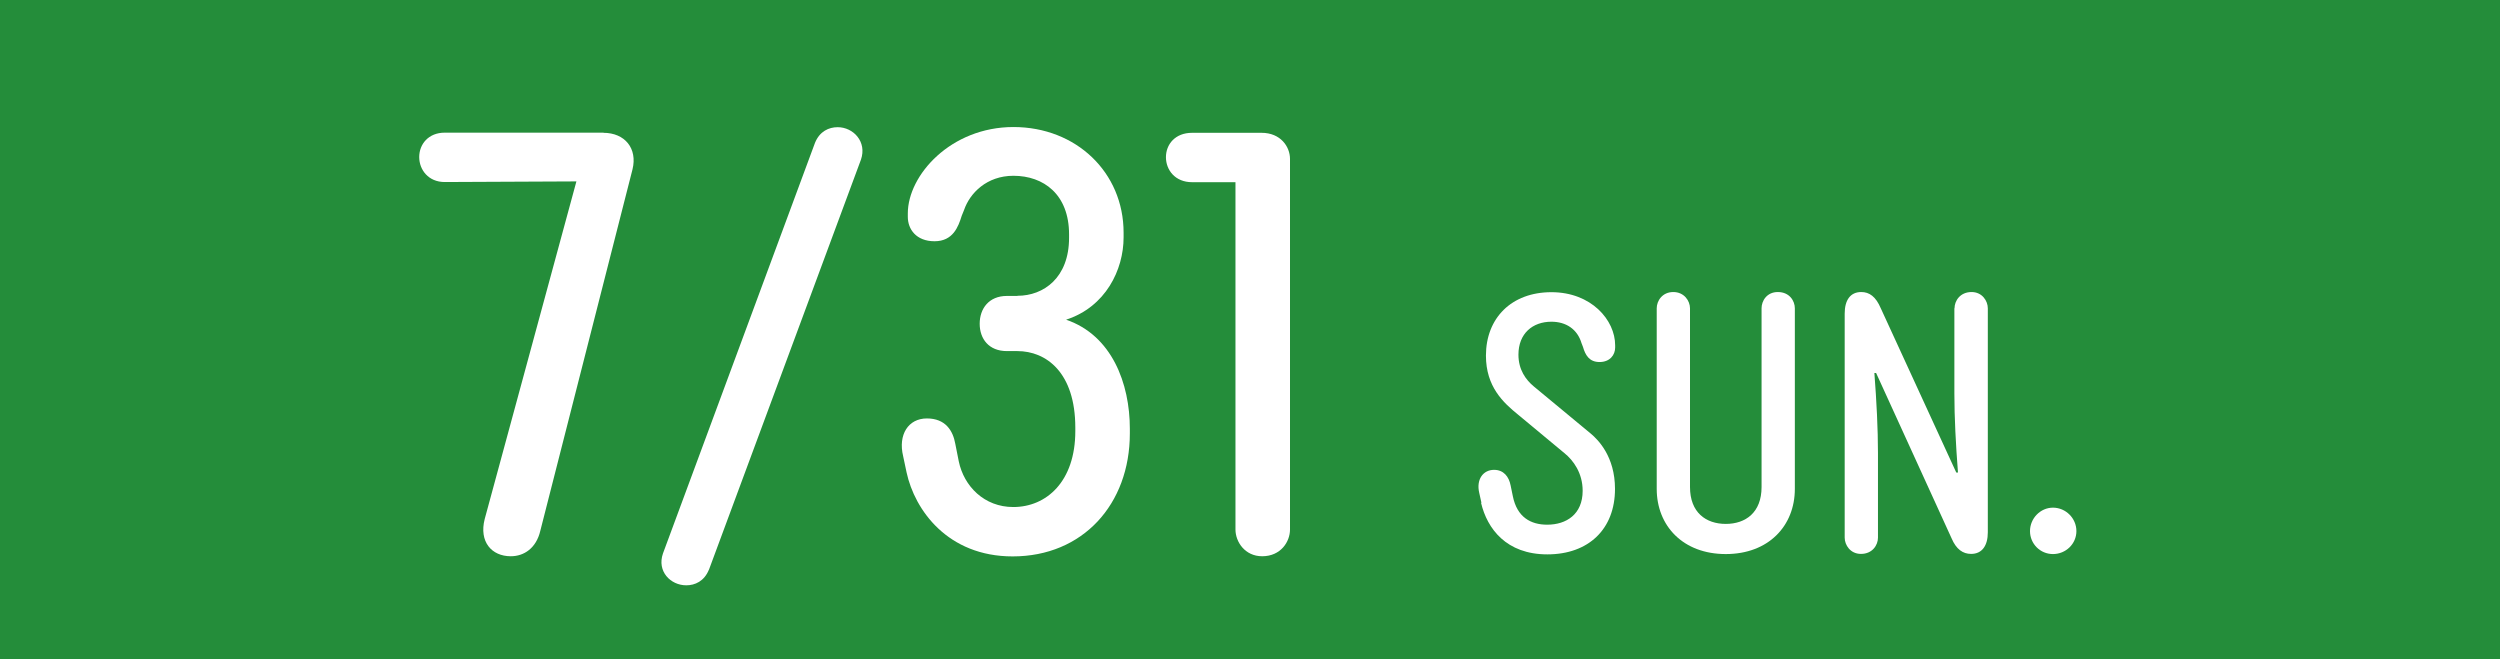
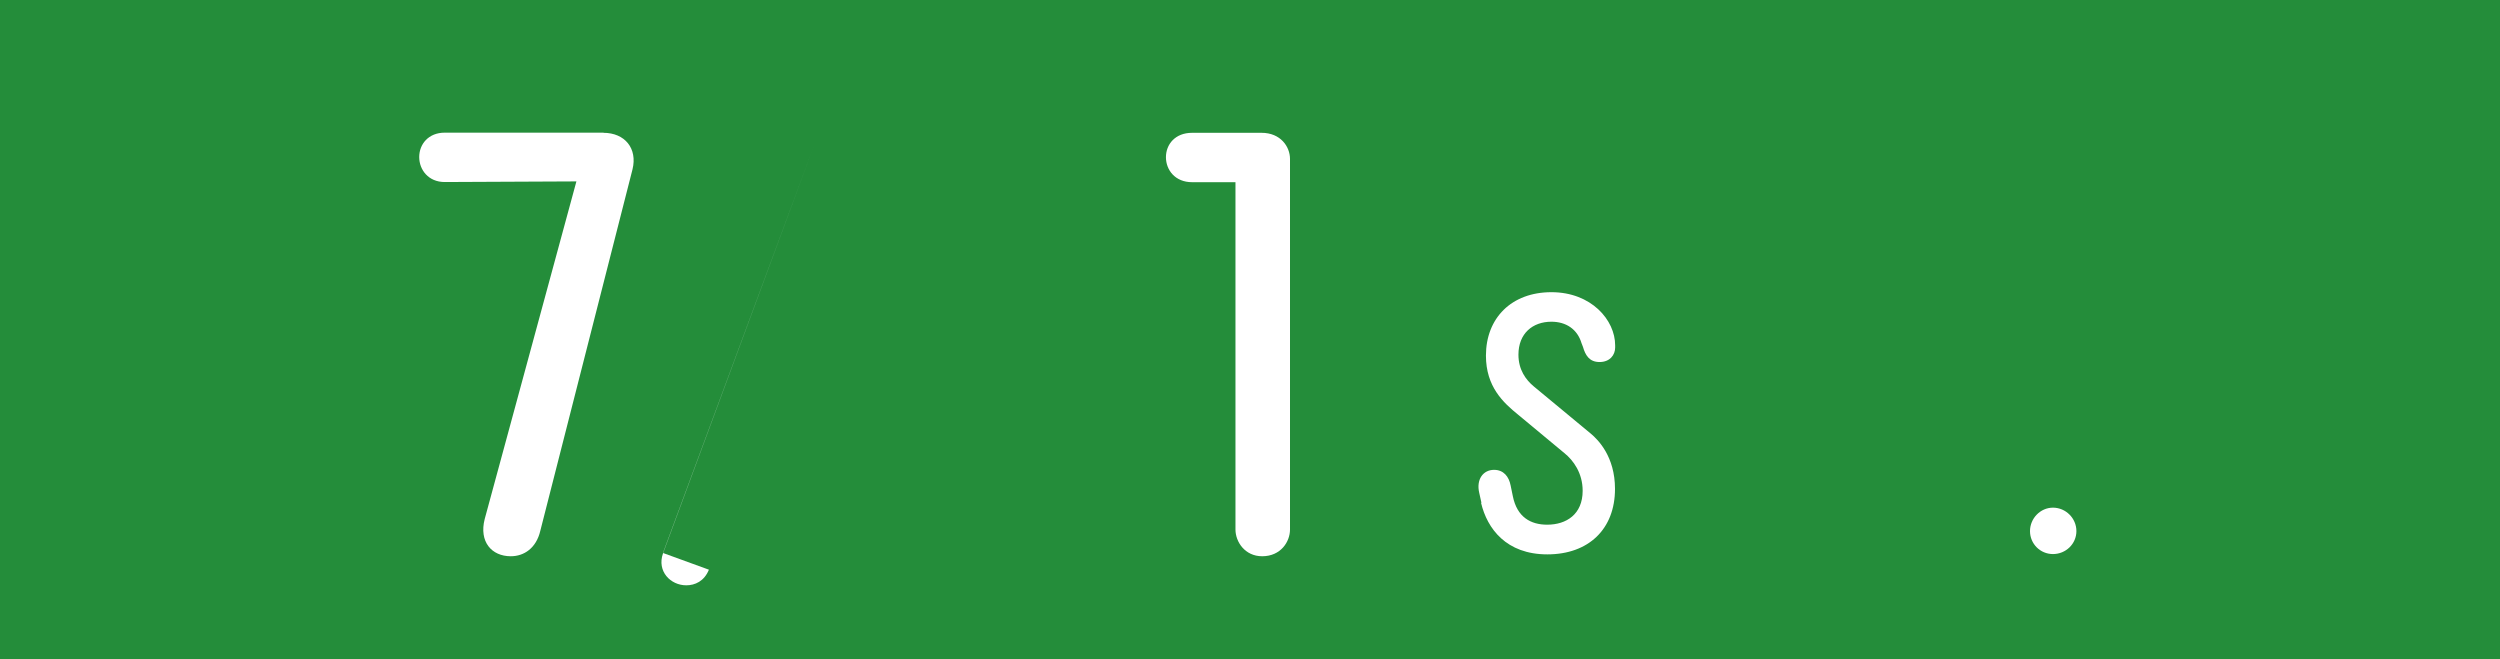
<svg xmlns="http://www.w3.org/2000/svg" id="Layer_2" viewBox="0 0 160 42.2">
  <defs>
    <style>.cls-1{fill:#fff;}.cls-2{fill:#248d3a;}</style>
  </defs>
  <g id="_イヤー_2">
    <g>
      <rect class="cls-2" width="160" height="42.2" />
      <g>
        <path class="cls-1" d="M38.62,8.5c1.37,0,2.19,1,1.86,2.34l-5.9,23.13c-.26,1.11-1.04,1.63-1.89,1.63-1.23,0-2.04-.93-1.67-2.38l5.87-21.61-8.43,.04c-1.04,0-1.63-.78-1.63-1.6s.59-1.56,1.63-1.56h10.17Z" />
-         <path class="cls-1" d="M45.37,36.46c-.3,.74-.89,1-1.45,1-1,0-1.89-.89-1.49-2.04l9.73-26.28c.3-.74,.89-1,1.45-1,1,0,1.89,.93,1.49,2.08l-9.73,26.25Z" />
-         <path class="cls-1" d="M65.12,18.93c1.67,0,3.3-1.15,3.3-3.71v-.22c0-2.56-1.63-3.75-3.56-3.75-1.71,0-2.79,1.11-3.16,2.19l-.15,.37c-.22,.71-.56,1.63-1.74,1.63s-1.71-.78-1.71-1.56v-.22c0-2.45,2.75-5.53,6.76-5.53s7.05,2.9,7.05,6.76v.3c0,2.08-1.15,4.45-3.68,5.27,2.93,1,4.08,4.08,4.08,6.98v.3c0,4.53-3.01,7.87-7.5,7.87-4.16,0-6.27-2.97-6.79-5.38l-.22-1.04c-.33-1.37,.33-2.41,1.52-2.41s1.67,.78,1.82,1.63l.22,1.11c.33,1.6,1.63,2.93,3.49,2.93,2.12,0,3.97-1.63,3.97-4.86v-.22c0-3.53-1.86-4.9-3.71-4.9h-.67c-1.15,0-1.74-.78-1.74-1.75s.59-1.78,1.74-1.78h.67Z" />
+         <path class="cls-1" d="M45.37,36.46c-.3,.74-.89,1-1.45,1-1,0-1.89-.89-1.49-2.04l9.73-26.28l-9.73,26.25Z" />
        <path class="cls-1" d="M80.74,8.5c1.22,0,1.82,.89,1.82,1.67v23.72c0,.78-.59,1.71-1.78,1.71-1.11,0-1.71-.93-1.71-1.71V11.66h-2.78c-1.08,0-1.67-.78-1.67-1.6s.59-1.56,1.67-1.56h4.46Z" />
        <path class="cls-1" d="M94.81,32.17l-.14-.63c-.2-.86,.25-1.47,.95-1.47,.61,0,.95,.43,1.06,1l.14,.68c.27,1.36,1.16,1.83,2.2,1.83,1.22,0,2.27-.66,2.27-2.17,0-1.13-.59-1.95-1.18-2.42l-2.95-2.45c-.95-.77-2.06-1.79-2.06-3.78,0-2.4,1.63-4.06,4.19-4.06s4.08,1.79,4.08,3.4v.14c0,.48-.34,.93-1,.93s-.91-.45-1.06-.97l-.09-.23c-.27-.91-1-1.38-1.93-1.38-1.2,0-2.11,.75-2.11,2.11,0,.97,.48,1.61,.97,2.02l3.67,3.04c.45,.38,1.54,1.45,1.54,3.53,0,2.58-1.7,4.19-4.33,4.19s-3.85-1.65-4.24-3.29Z" />
-         <path class="cls-1" d="M114.87,31.29c0,2.36-1.68,4.17-4.42,4.17s-4.42-1.81-4.42-4.17v-11.56c0-.48,.36-1.04,1.06-1.04s1.07,.57,1.07,1.04v11.44c0,1.63,1.02,2.36,2.29,2.36s2.29-.73,2.29-2.36v-11.44c0-.48,.34-1.04,1.04-1.04,.75,0,1.09,.57,1.09,1.04v11.56Z" />
-         <path class="cls-1" d="M125.09,19.73c0-.48,.36-1.04,1.09-1.04,.68,0,1.04,.57,1.04,1.04v14.34c0,.84-.36,1.38-1.07,1.38-.52,0-.95-.29-1.25-1l-4.83-10.58h-.11c.14,1.81,.23,3.6,.23,5.12v5.42c0,.48-.36,1.04-1.09,1.04-.68,0-1.04-.57-1.04-1.04v-14.34c0-.86,.36-1.38,1.06-1.38,.52,0,.93,.29,1.25,1.04l4.83,10.51h.11c-.14-1.81-.23-3.53-.23-5.05v-5.46Z" />
        <path class="cls-1" d="M131.39,32.49c.82,0,1.5,.68,1.5,1.5s-.68,1.47-1.5,1.47-1.47-.66-1.47-1.47,.66-1.5,1.47-1.5Z" />
      </g>
    </g>
  </g>
</svg>